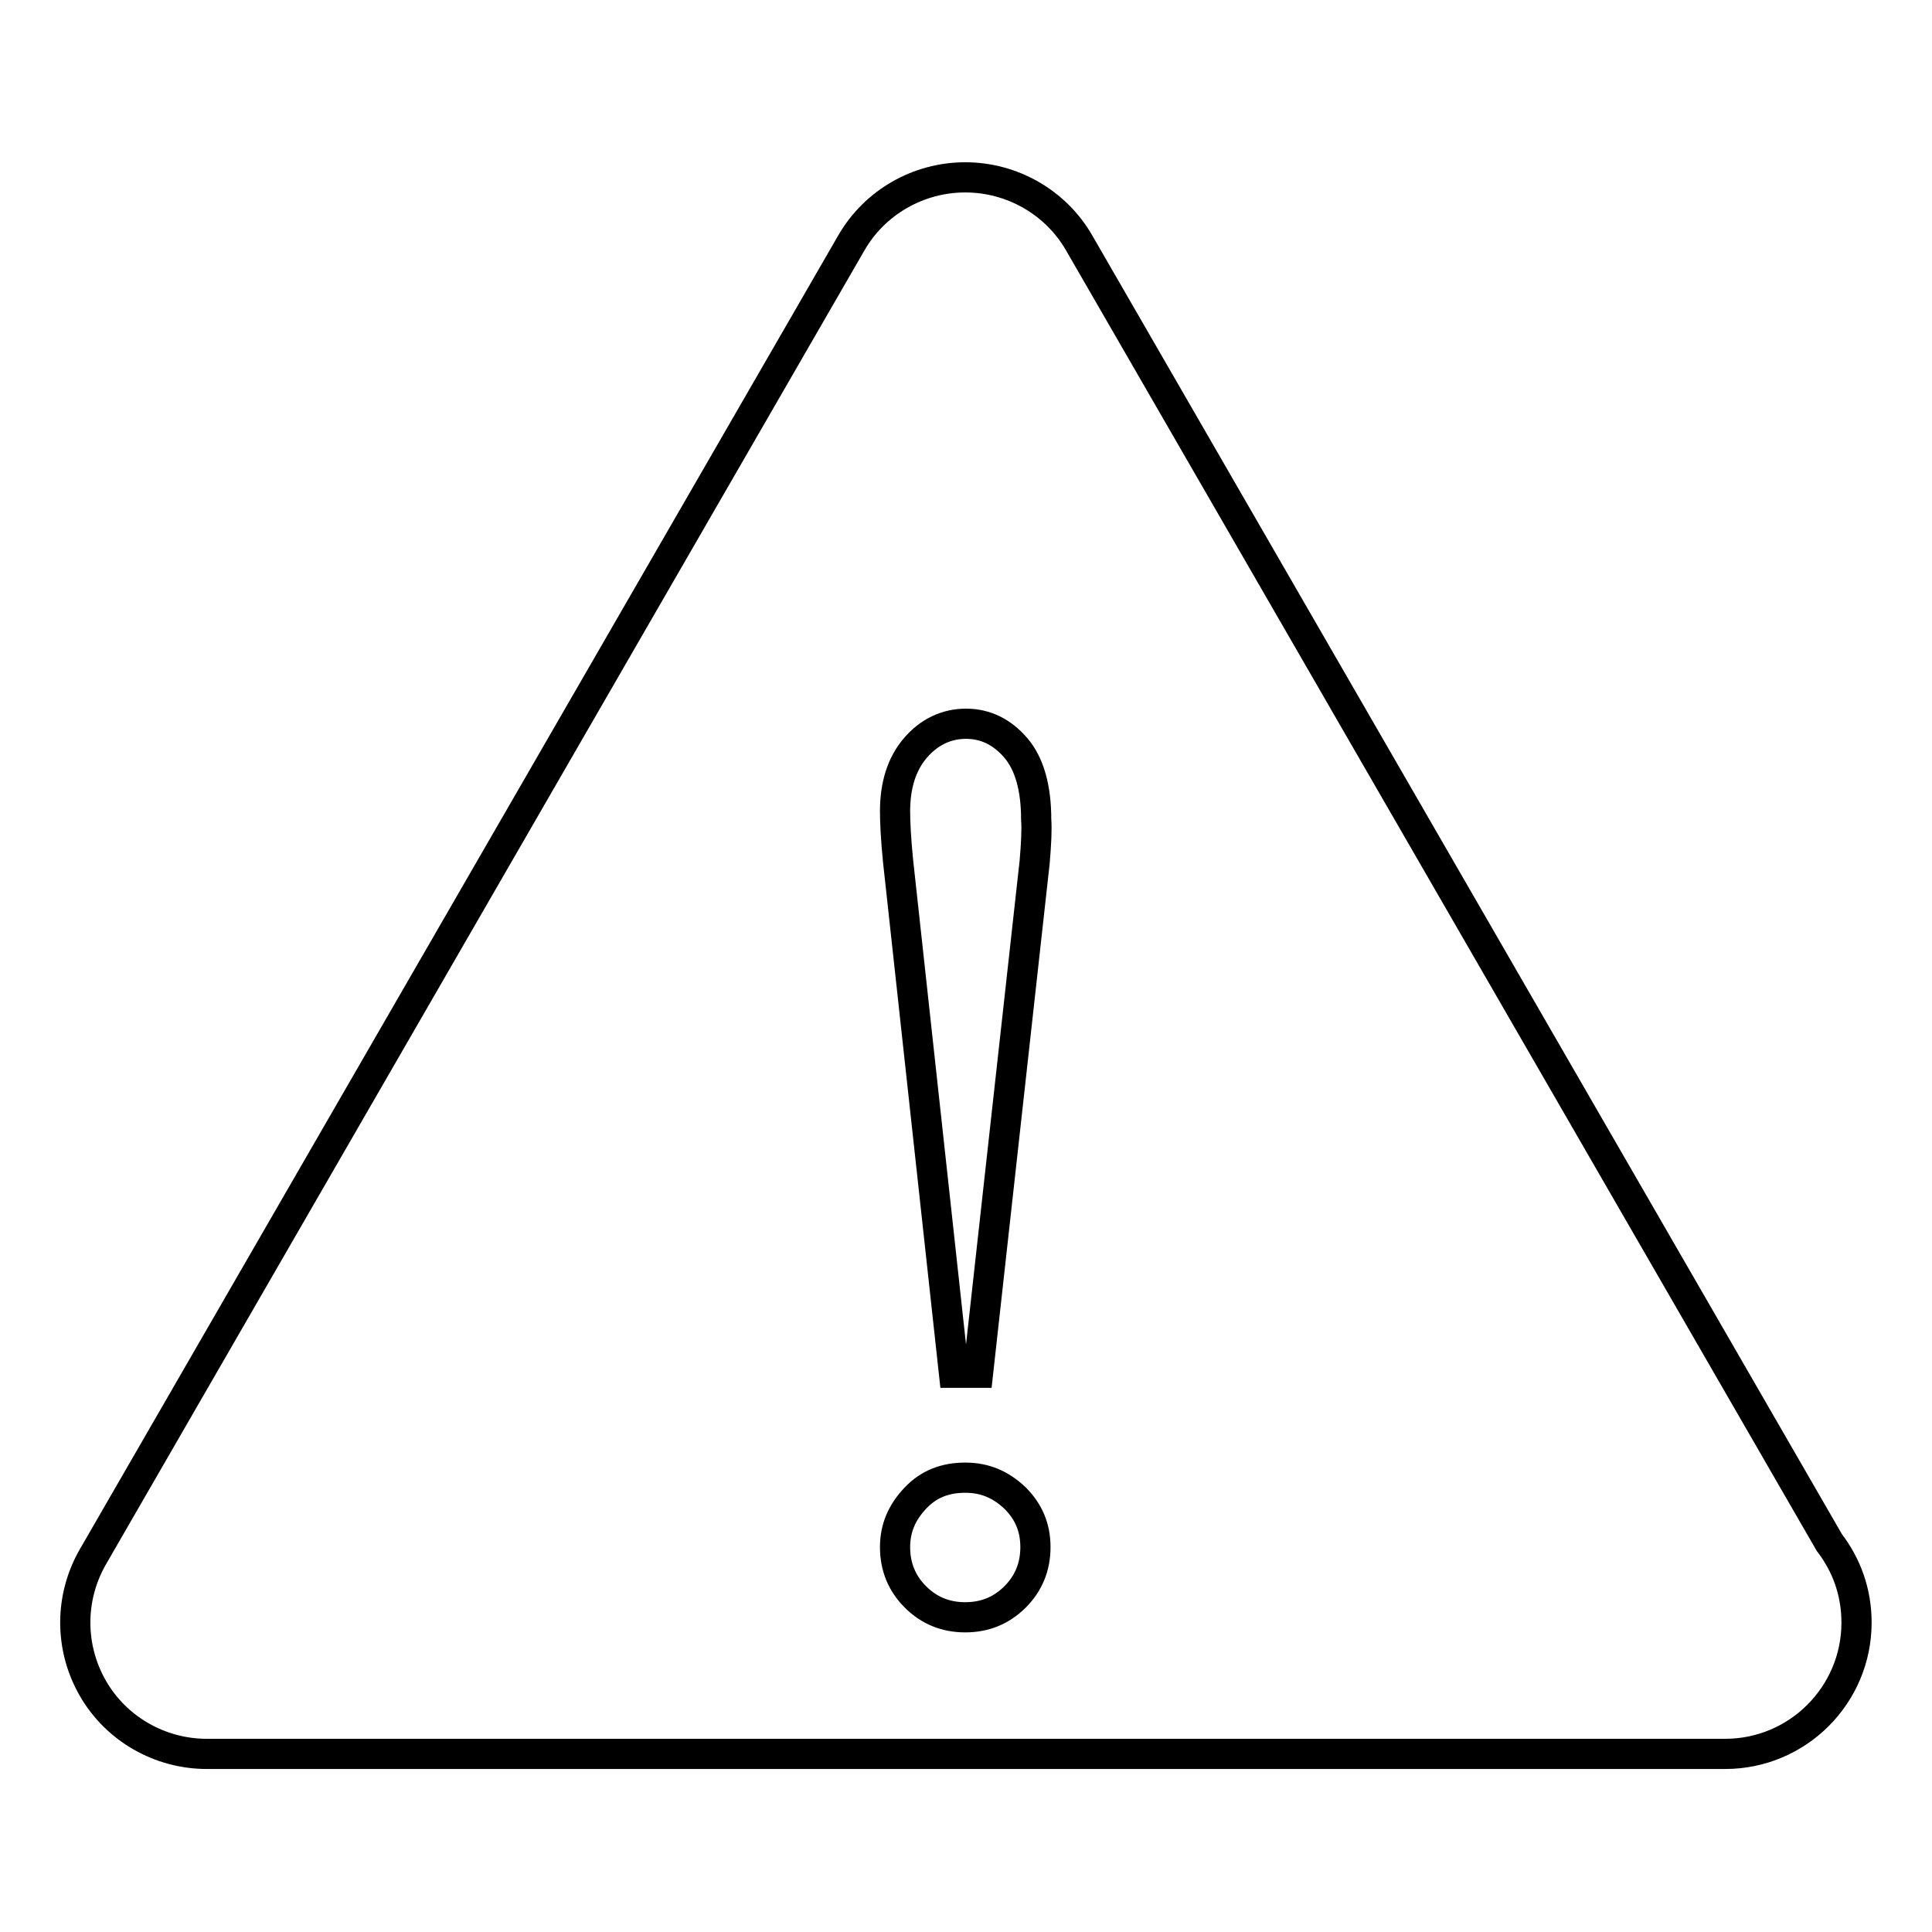
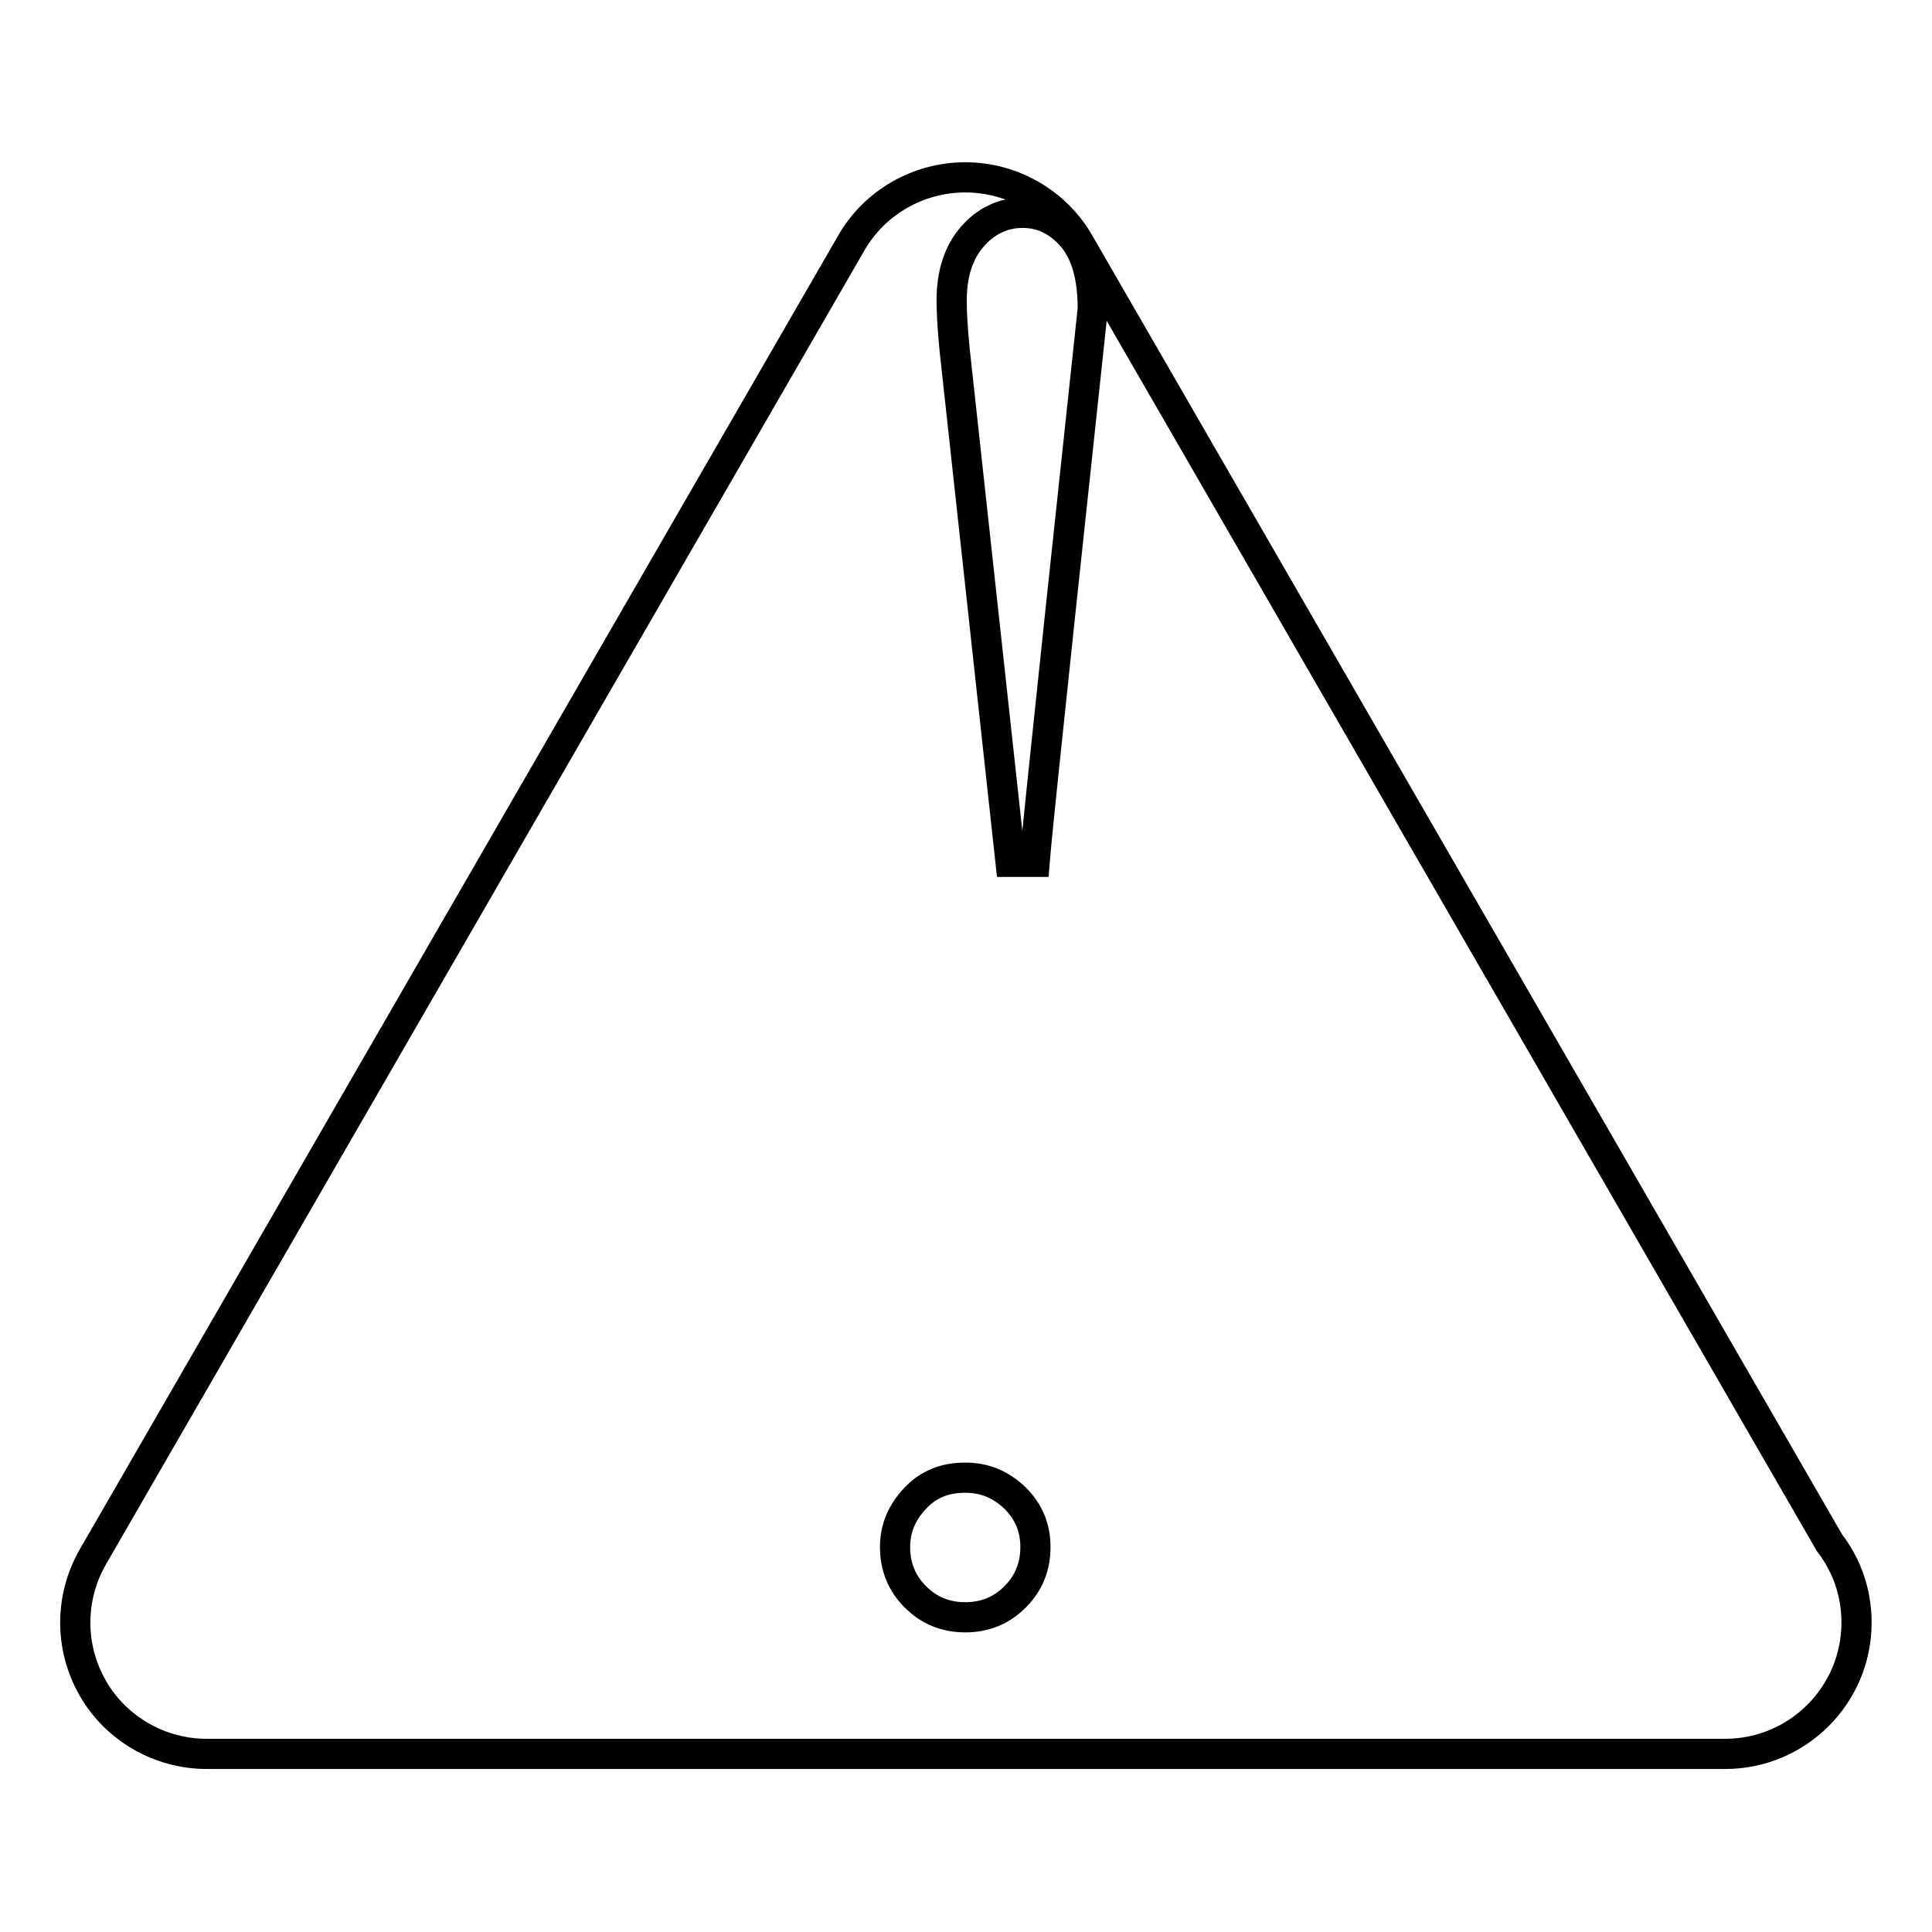
<svg xmlns="http://www.w3.org/2000/svg" version="1.1" x="0px" y="0px" viewBox="0 0 256 256" enable-background="new 0 0 256 256" xml:space="preserve">
  <g>
    <g>
-       <path stroke-width="4" fill-opacity="0" stroke="#000000" d="M242.4,204.4L143,32.2c-3.1-5.4-8.9-8.7-15.1-8.7c-6.2,0-12,3.3-15.1,8.7L12.3,206.3c-3.1,5.4-3.1,12,0,17.4s8.9,8.7,15.1,8.7h201c0,0,0.1,0,0.2,0c9.6,0,17.4-7.8,17.4-17.4C246,211,244.7,207.4,242.4,204.4z M134.5,211.6c-1.8,1.8-4,2.7-6.6,2.7c-2.6,0-4.8-0.9-6.6-2.7s-2.7-4-2.7-6.6c0-2.5,0.9-4.6,2.7-6.5s4-2.7,6.6-2.7c2.6,0,4.7,0.9,6.6,2.7c1.8,1.8,2.7,3.9,2.7,6.5C137.2,207.6,136.3,209.8,134.5,211.6z M137.1,114.2l-7.5,67.7h-3.2l-7.4-67.8c-0.3-3-0.4-5.2-0.4-6.6c0-3.5,0.9-6.3,2.7-8.4s4.1-3.2,6.7-3.2s4.8,1.1,6.6,3.2c1.8,2.1,2.7,5.3,2.7,9.5C137.4,109.9,137.3,111.8,137.1,114.2z" />
+       <path stroke-width="4" fill-opacity="0" stroke="#000000" d="M242.4,204.4L143,32.2c-3.1-5.4-8.9-8.7-15.1-8.7c-6.2,0-12,3.3-15.1,8.7L12.3,206.3c-3.1,5.4-3.1,12,0,17.4s8.9,8.7,15.1,8.7h201c0,0,0.1,0,0.2,0c9.6,0,17.4-7.8,17.4-17.4C246,211,244.7,207.4,242.4,204.4z M134.5,211.6c-1.8,1.8-4,2.7-6.6,2.7c-2.6,0-4.8-0.9-6.6-2.7s-2.7-4-2.7-6.6c0-2.5,0.9-4.6,2.7-6.5s4-2.7,6.6-2.7c2.6,0,4.7,0.9,6.6,2.7c1.8,1.8,2.7,3.9,2.7,6.5C137.2,207.6,136.3,209.8,134.5,211.6z M137.1,114.2h-3.2l-7.4-67.8c-0.3-3-0.4-5.2-0.4-6.6c0-3.5,0.9-6.3,2.7-8.4s4.1-3.2,6.7-3.2s4.8,1.1,6.6,3.2c1.8,2.1,2.7,5.3,2.7,9.5C137.4,109.9,137.3,111.8,137.1,114.2z" />
    </g>
  </g>
</svg>